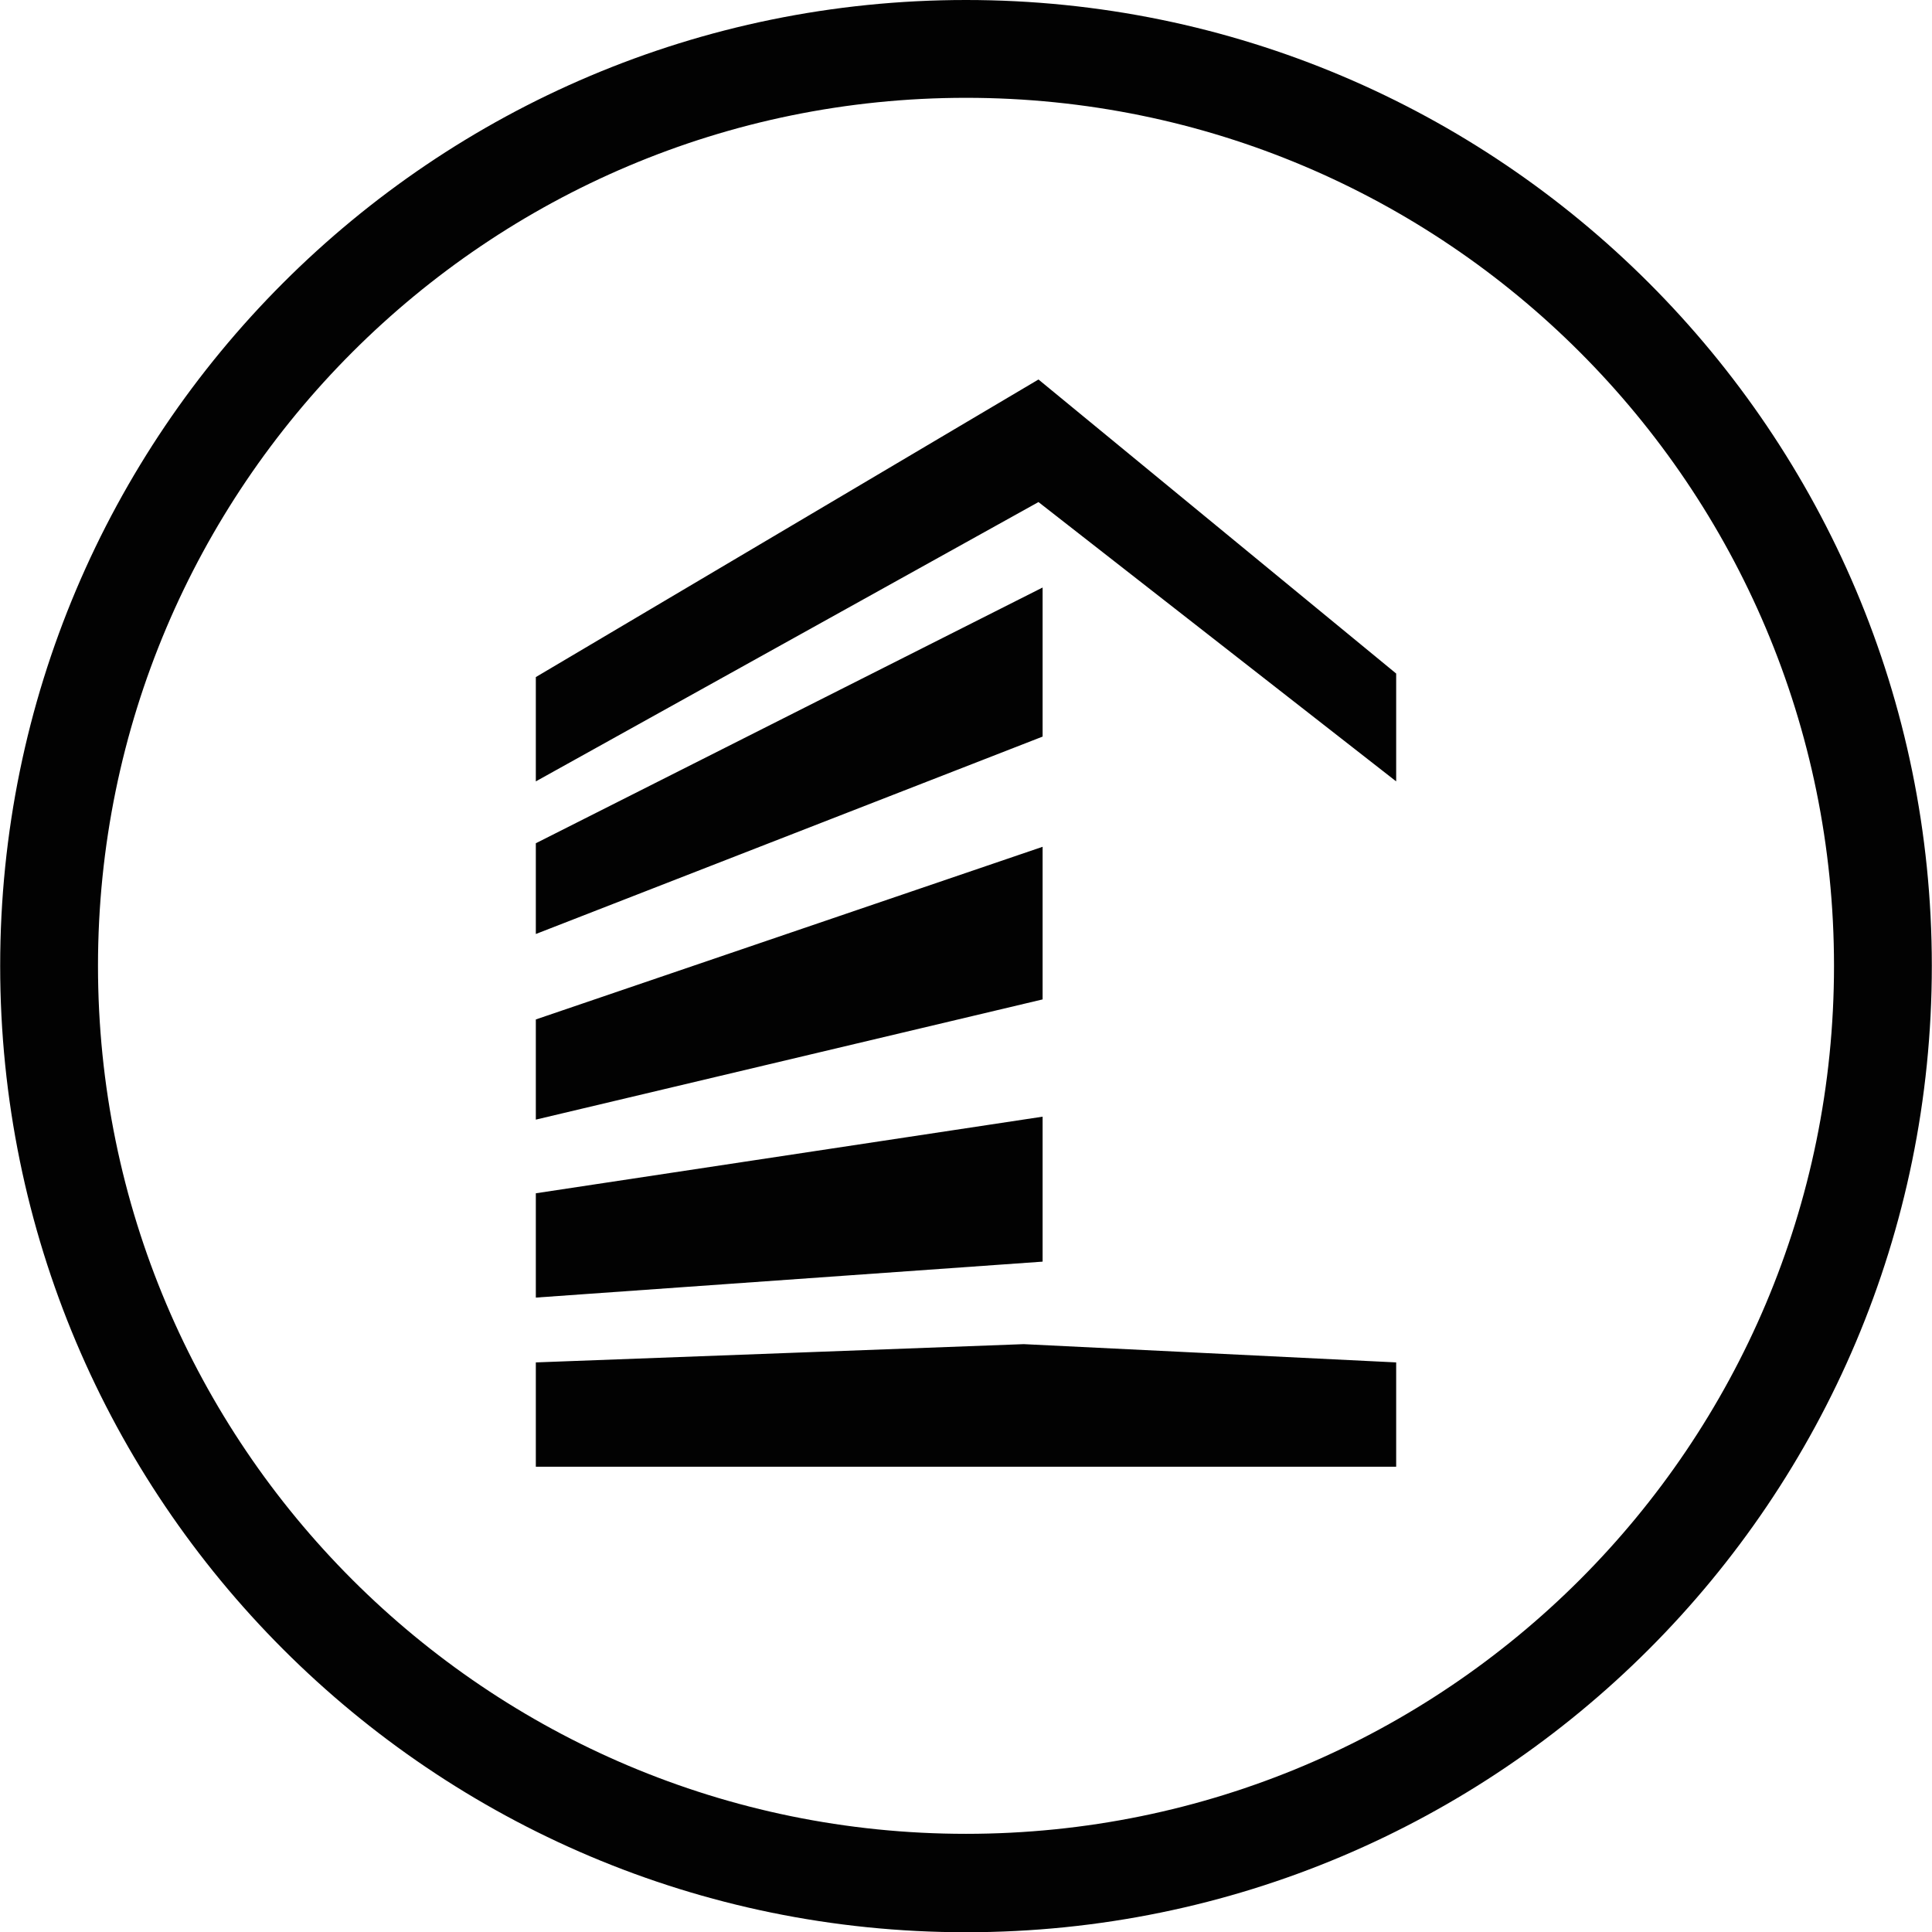
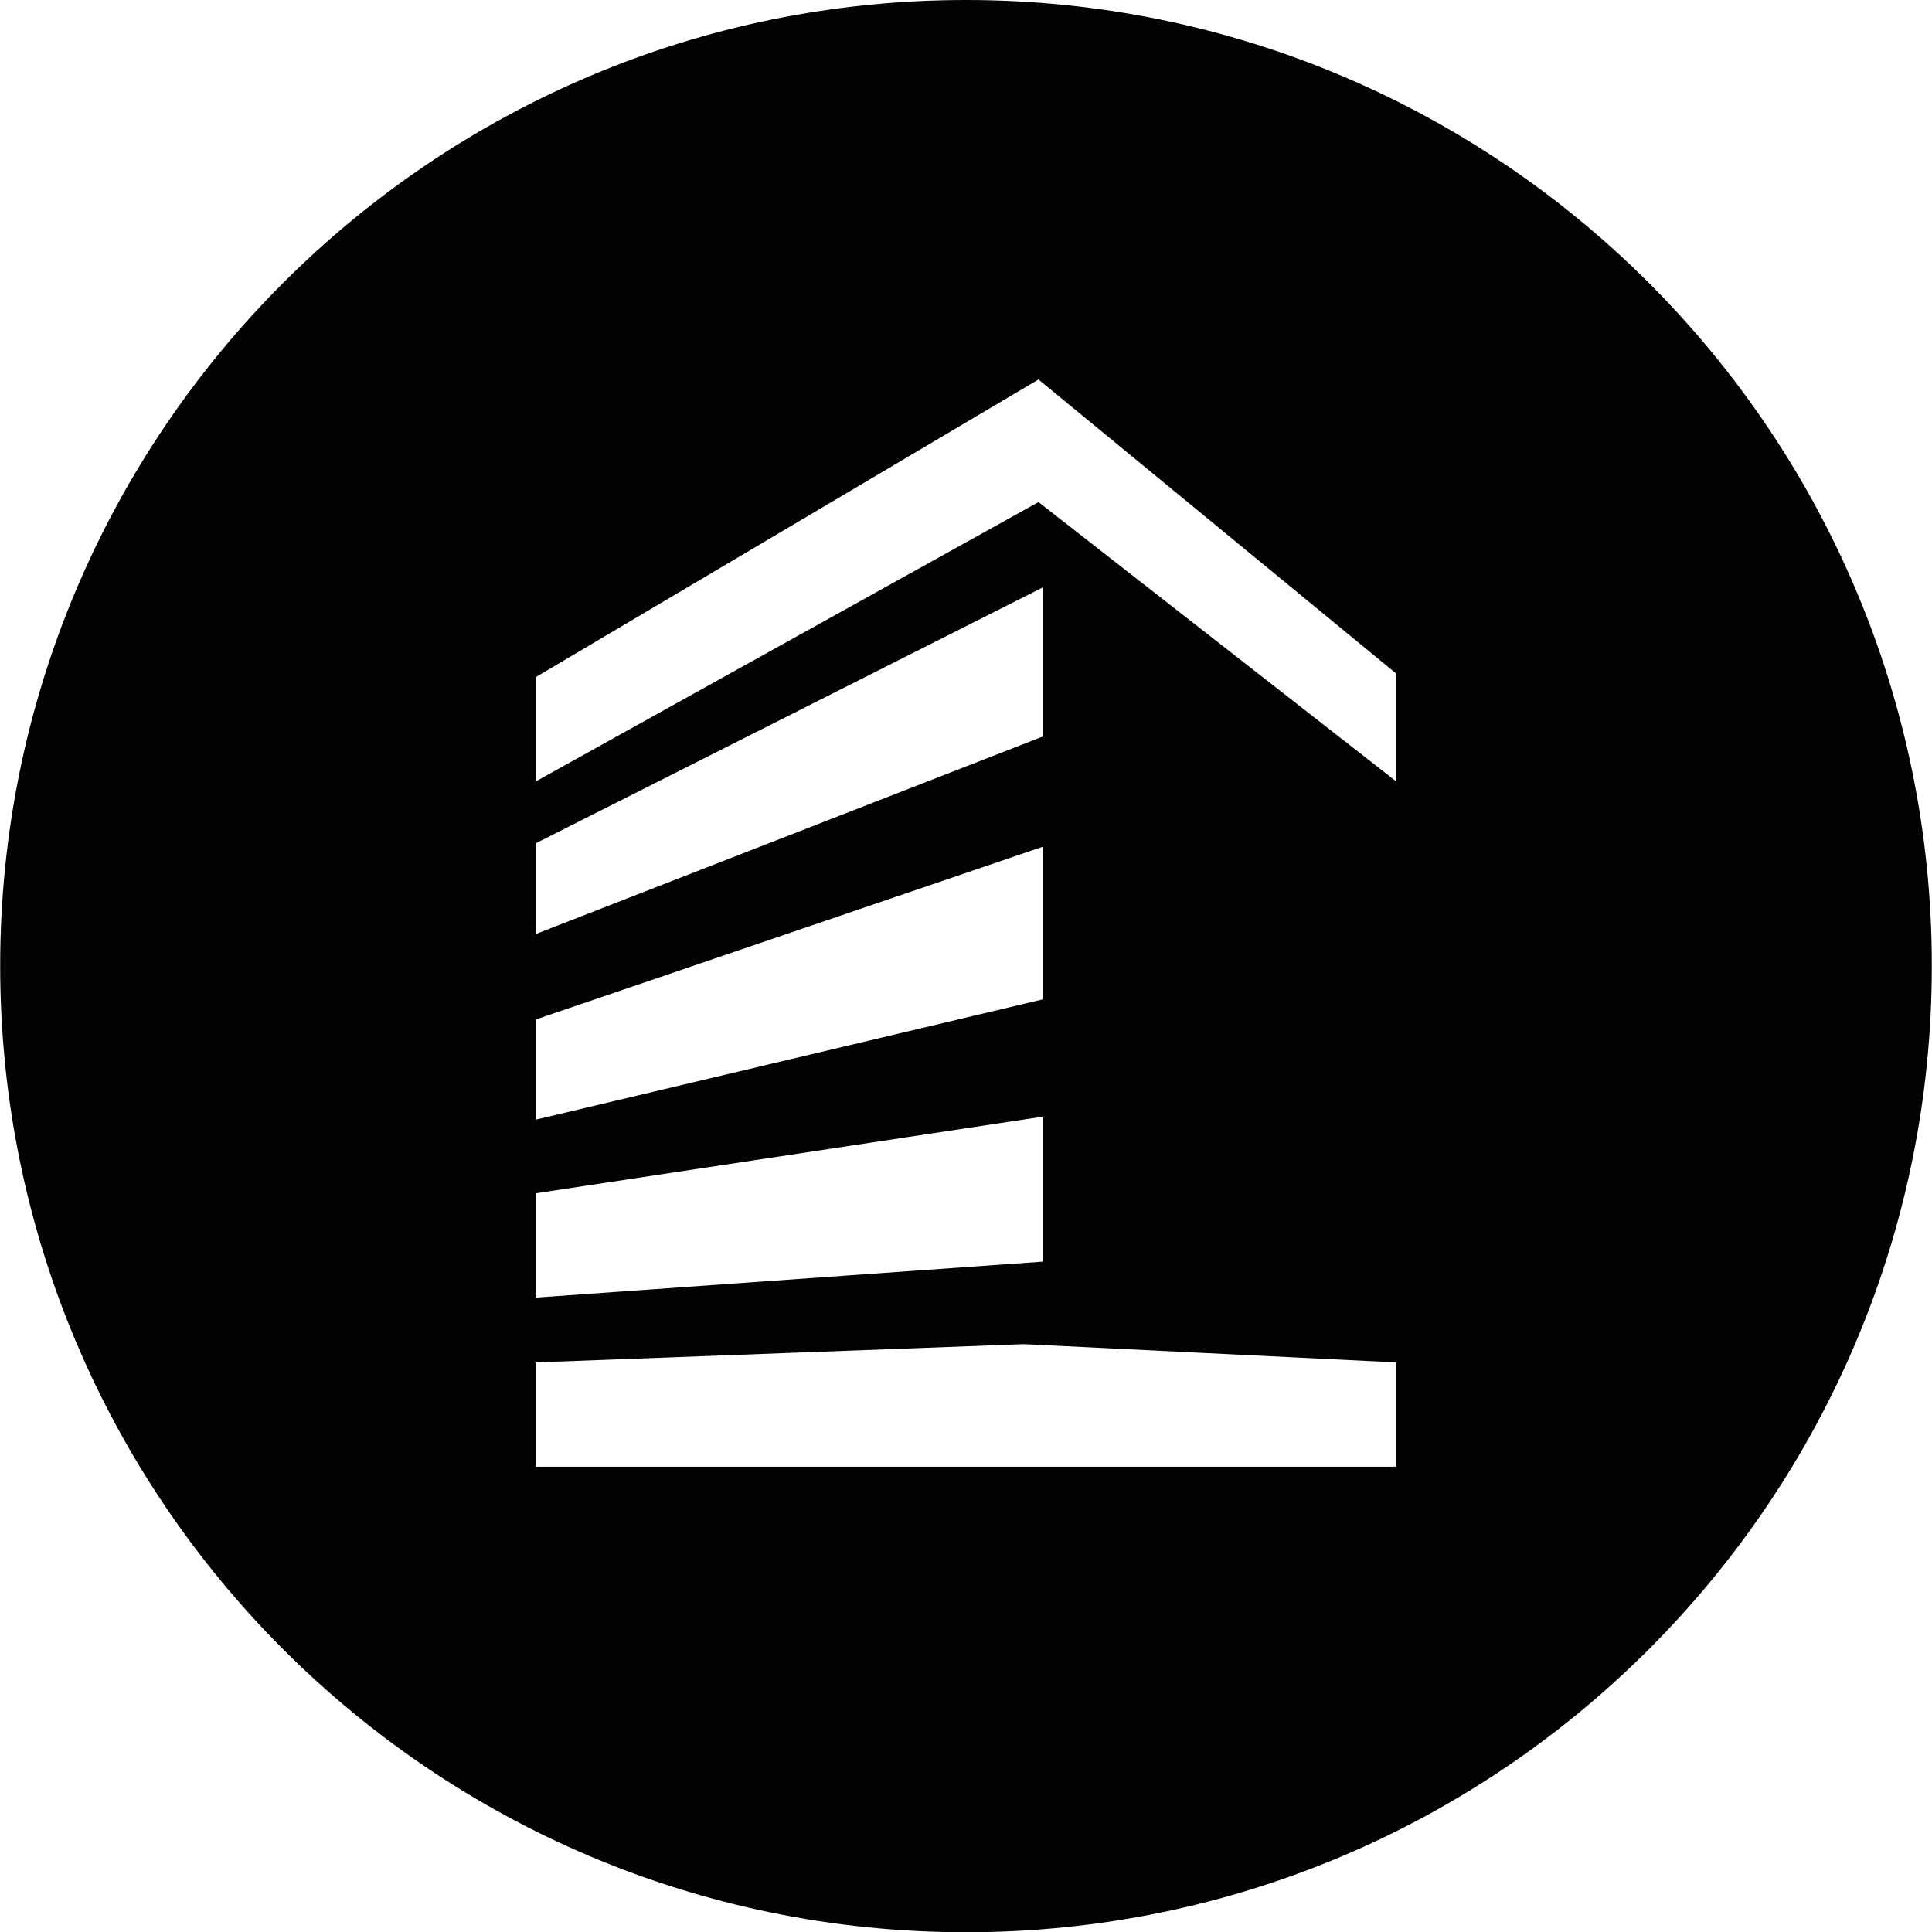
<svg xmlns="http://www.w3.org/2000/svg" xml:space="preserve" width="56.988mm" height="56.995mm" style="shape-rendering:geometricPrecision; text-rendering:geometricPrecision; image-rendering:optimizeQuality; fill-rule:evenodd; clip-rule:evenodd" viewBox="0 0 3278 3279">
  <defs>
    <style type="text/css">  .fil0 {fill:#020202}  </style>
  </defs>
  <g id="Слой_x0020_1">
-     <path class="fil0" d="M909 1149l0 177 853 -474 607 474 0 -183 -607 -499 -853 505zm0 876l0 177 860 -61 0 -246 -860 130zm0 -295l0 170 860 -204 0 -259 -860 293zm0 -299l0 154 860 -335 0 -253 -860 434zm0 881l0 177 1460 0 0 -177 -632 -31 -828 31zm730 -2312c905,0 1639,734 1639,1639 0,906 -734,1640 -1639,1640 -905,0 -1639,-734 -1639,-1640 0,-905 734,-1639 1639,-1639zm0 166c814,0 1473,660 1473,1473 0,814 -659,1473 -1473,1473 -813,0 -1473,-659 -1473,-1473 0,-813 660,-1473 1473,-1473z" />
+     <path class="fil0" d="M909 1149l0 177 853 -474 607 474 0 -183 -607 -499 -853 505zm0 876l0 177 860 -61 0 -246 -860 130zm0 -295l0 170 860 -204 0 -259 -860 293zm0 -299l0 154 860 -335 0 -253 -860 434zm0 881l0 177 1460 0 0 -177 -632 -31 -828 31zm730 -2312c905,0 1639,734 1639,1639 0,906 -734,1640 -1639,1640 -905,0 -1639,-734 -1639,-1640 0,-905 734,-1639 1639,-1639zm0 166z" />
  </g>
</svg>